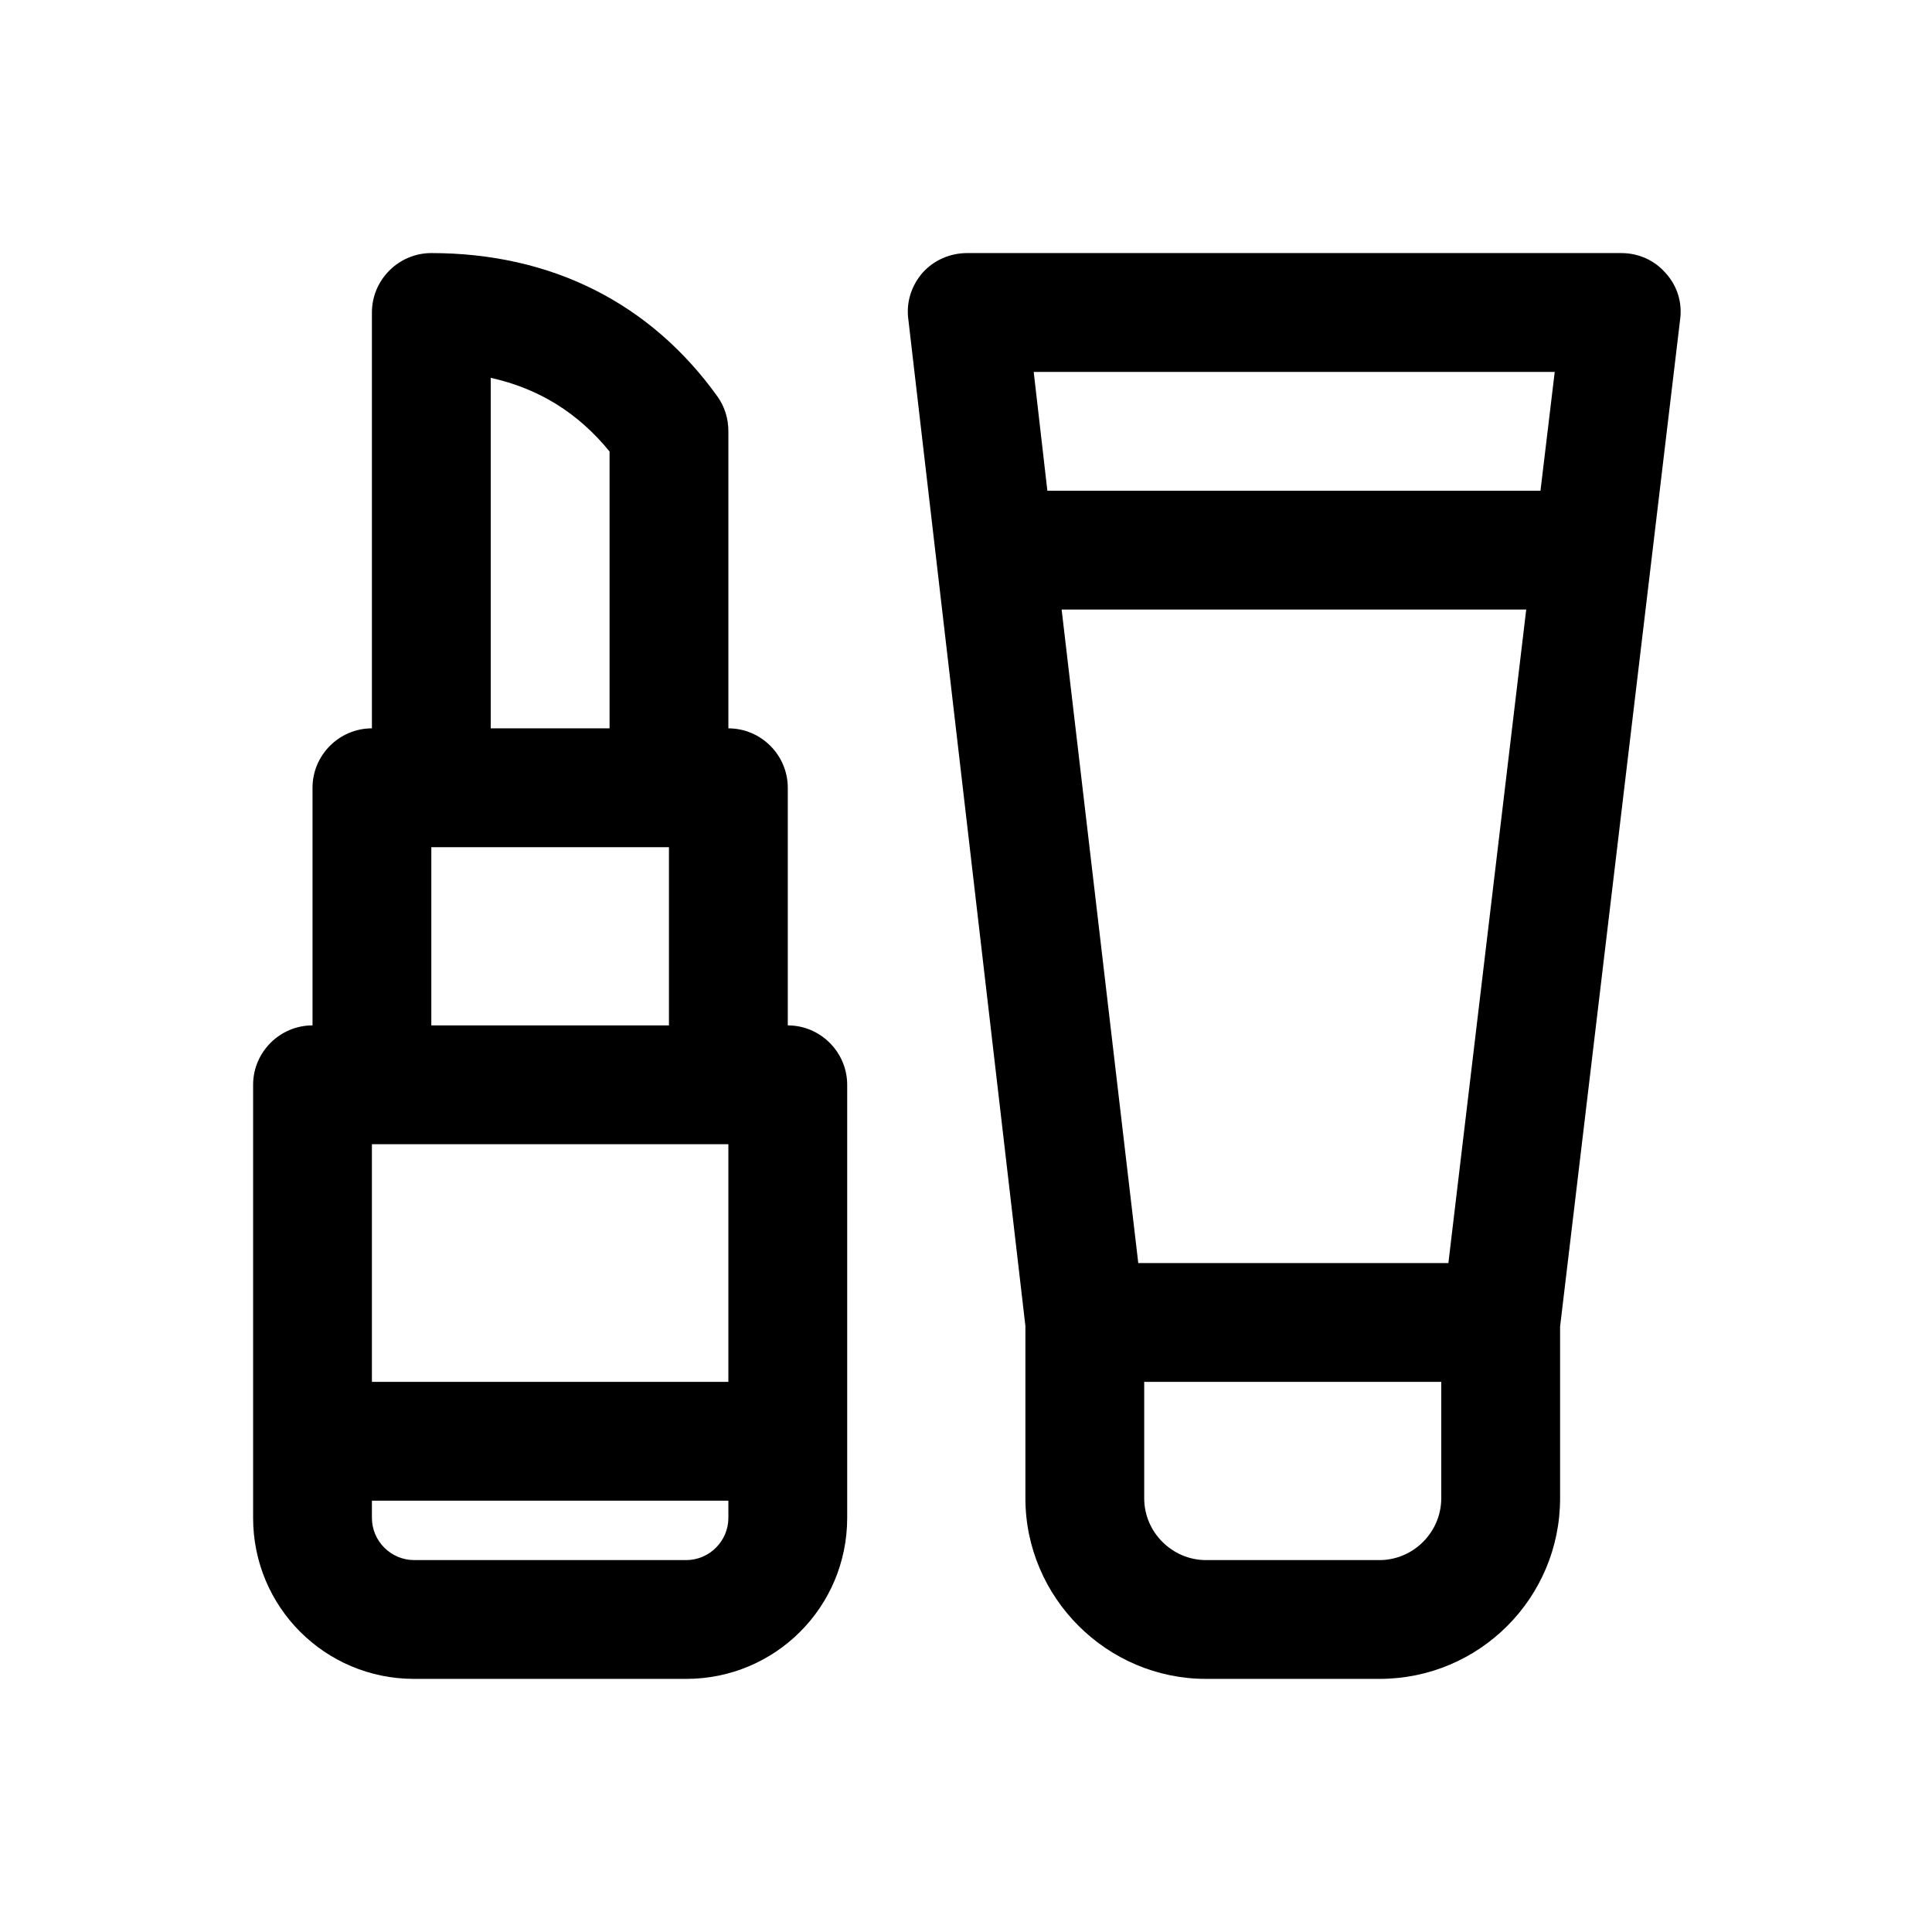
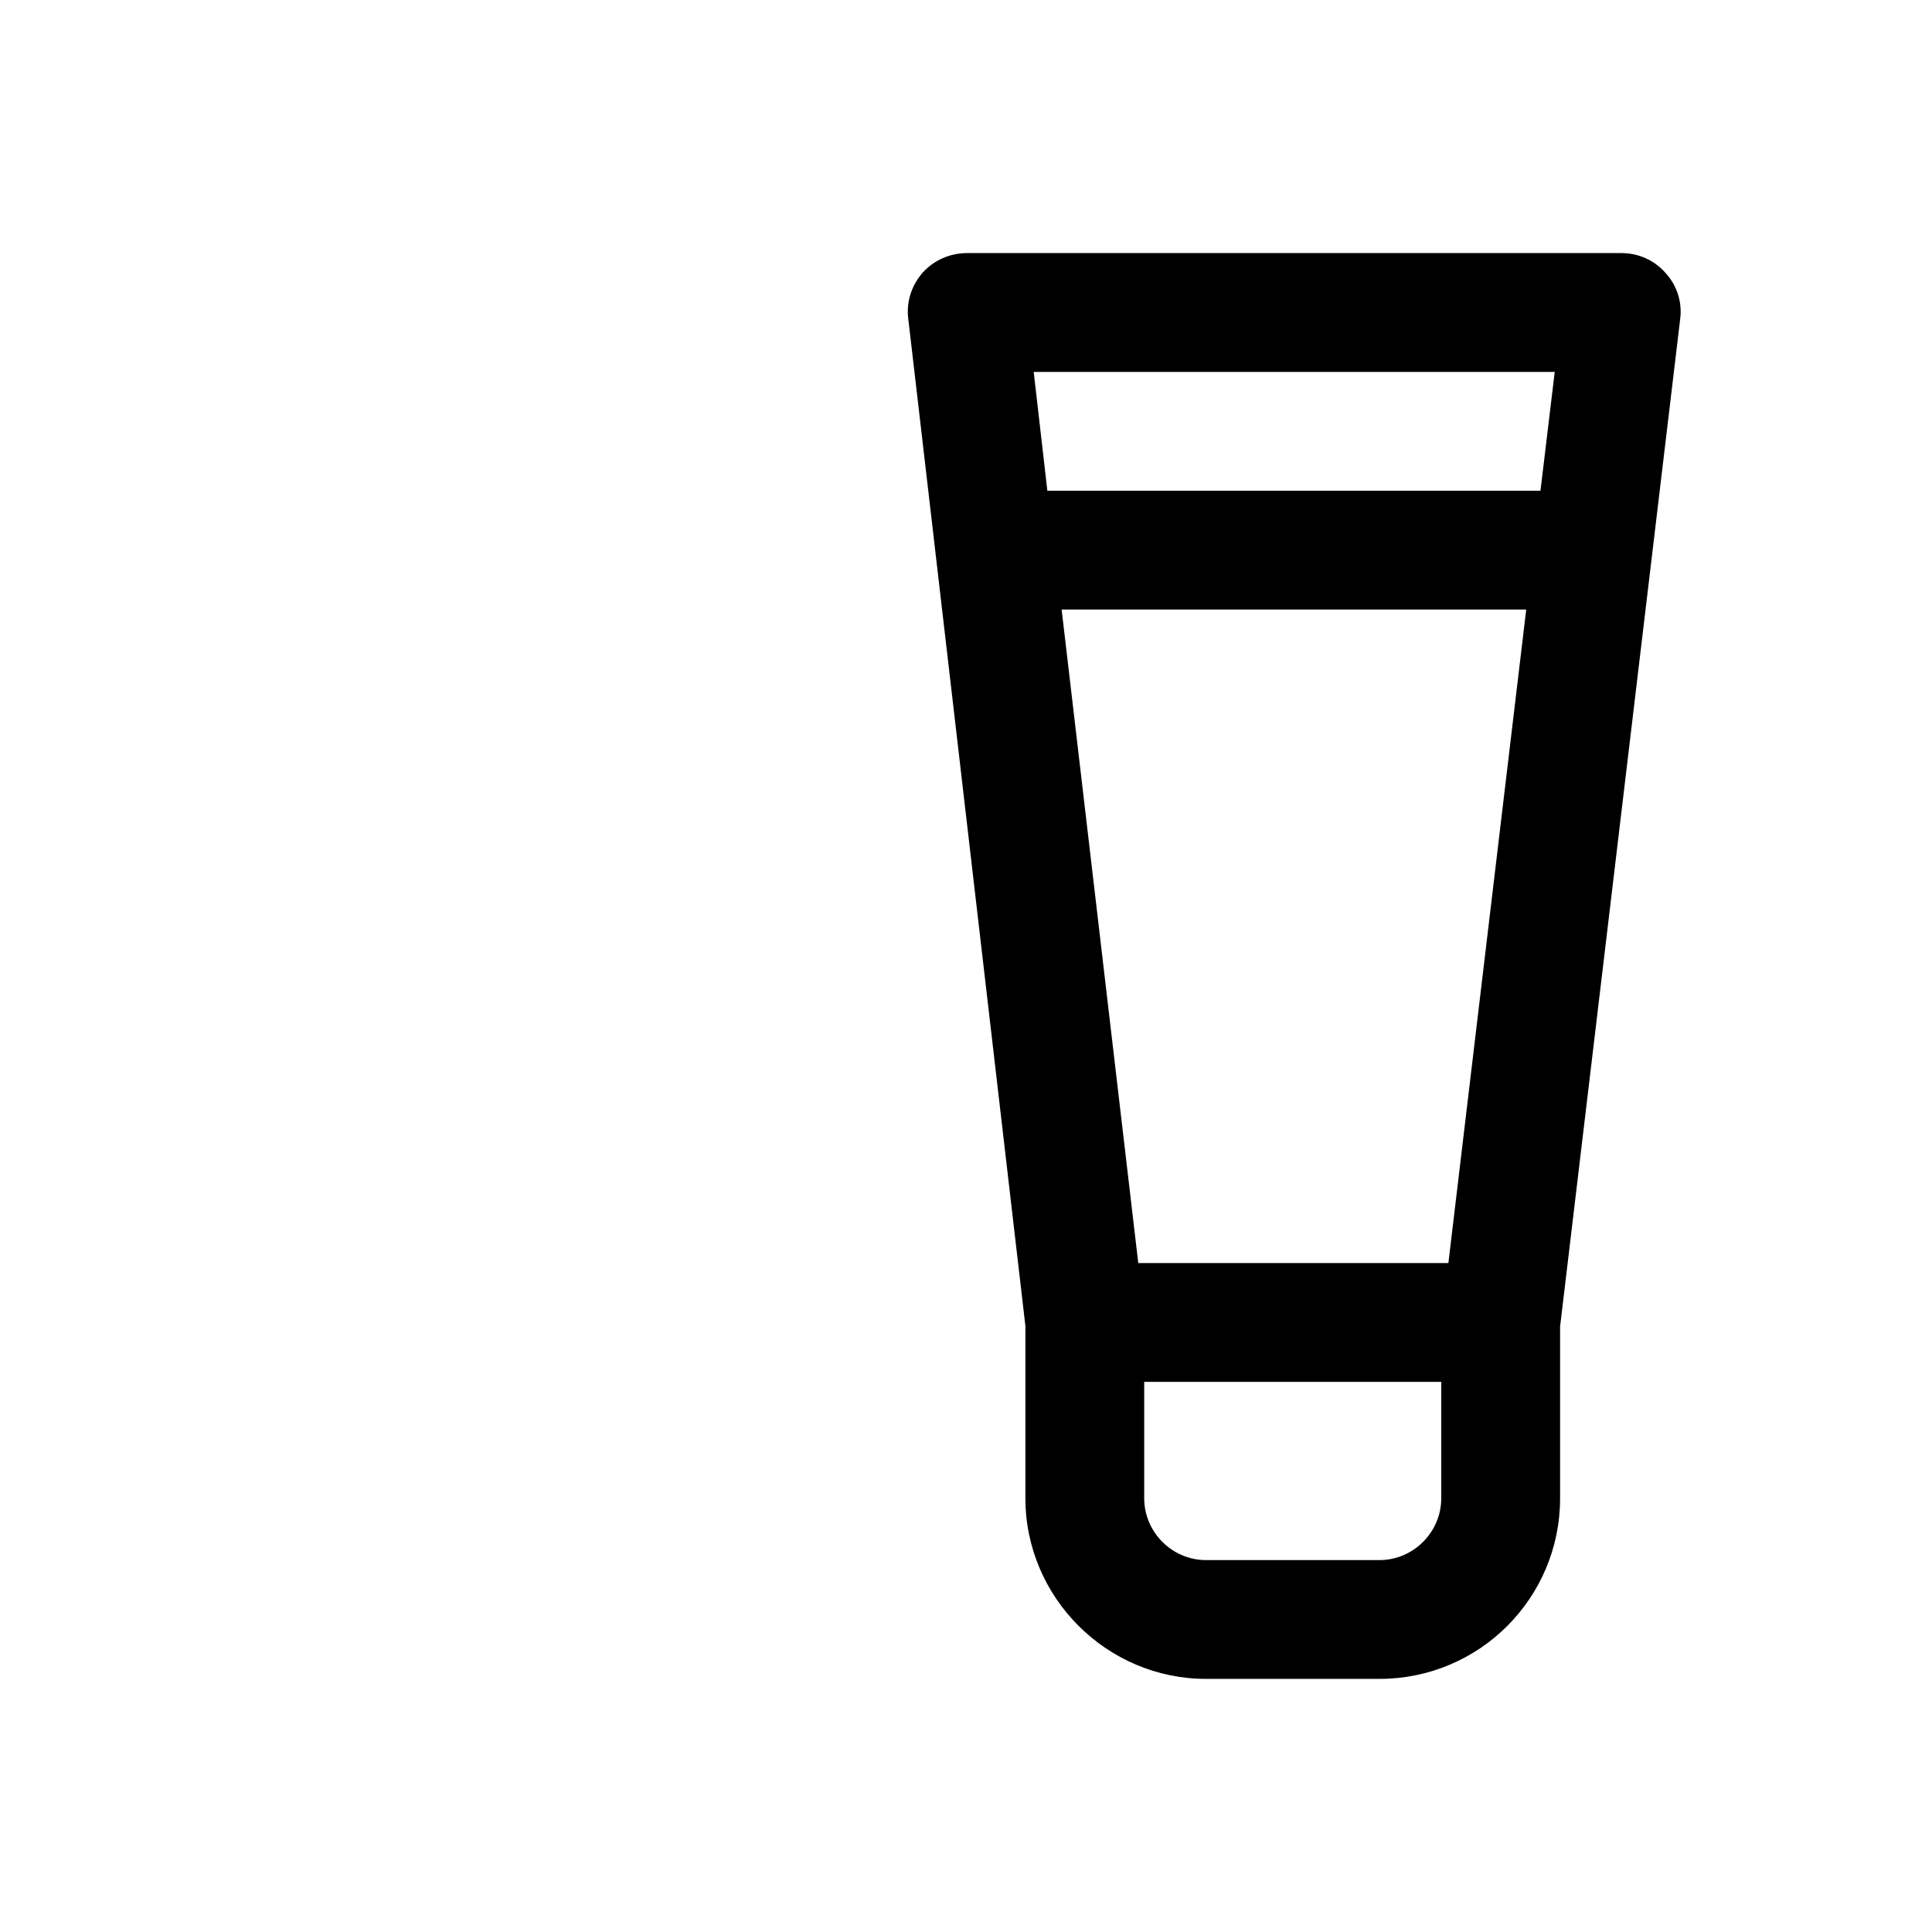
<svg xmlns="http://www.w3.org/2000/svg" fill="#000000" width="800px" height="800px" version="1.1" viewBox="144 144 512 512">
  <g>
-     <path d="m352.77 415.74v-62.977c0-8.66-7.086-15.742-15.742-15.742v-78.723c0-3.305-0.945-6.453-2.832-9.133-17.793-24.871-44.086-38.098-75.891-38.098-8.656 0-15.742 7.086-15.742 15.742v110.21c-8.66 0-15.742 7.086-15.742 15.742v62.977c-8.66 0-15.742 7.086-15.742 15.742v114.77c-0.004 23.621 19.047 42.672 42.66 42.672h72.109c23.617 0 42.668-19.051 42.668-42.668v-114.77c0-8.66-7.086-15.746-15.746-15.746zm-78.719-171.61c12.754 2.832 23.145 9.289 31.488 19.523v73.367h-31.488zm47.23 124.38v47.23h-62.977v-47.23zm15.746 177.75c0 6.141-5.039 11.18-11.18 11.18l-72.109-0.004c-6.137 0-11.176-5.035-11.176-11.176v-4.566h94.465zm0-36.055h-94.465v-62.977h94.465z" />
    <path d="m585.46 216.42c-2.992-3.461-7.242-5.352-11.809-5.352h-173.34c-4.566 0-8.816 1.891-11.809 5.195-2.992 3.465-4.41 7.871-3.777 12.438l31.016 266.7v45.656c0 26.293 21.57 47.863 47.863 47.863h45.973c26.449 0 47.863-21.41 47.863-47.863v-45.5l31.805-266.86c0.625-4.562-0.793-8.969-3.781-12.277zm-29.441 26.137-3.777 31.488h-130.68l-3.621-31.488zm-30.074 298.51c0 8.973-7.398 16.375-16.375 16.375h-45.973c-8.973-0.004-16.371-7.402-16.371-16.375v-30.859h78.719zm1.891-62.348h-82.184l-20.309-173.18h123.12z" />
  </g>
</svg>